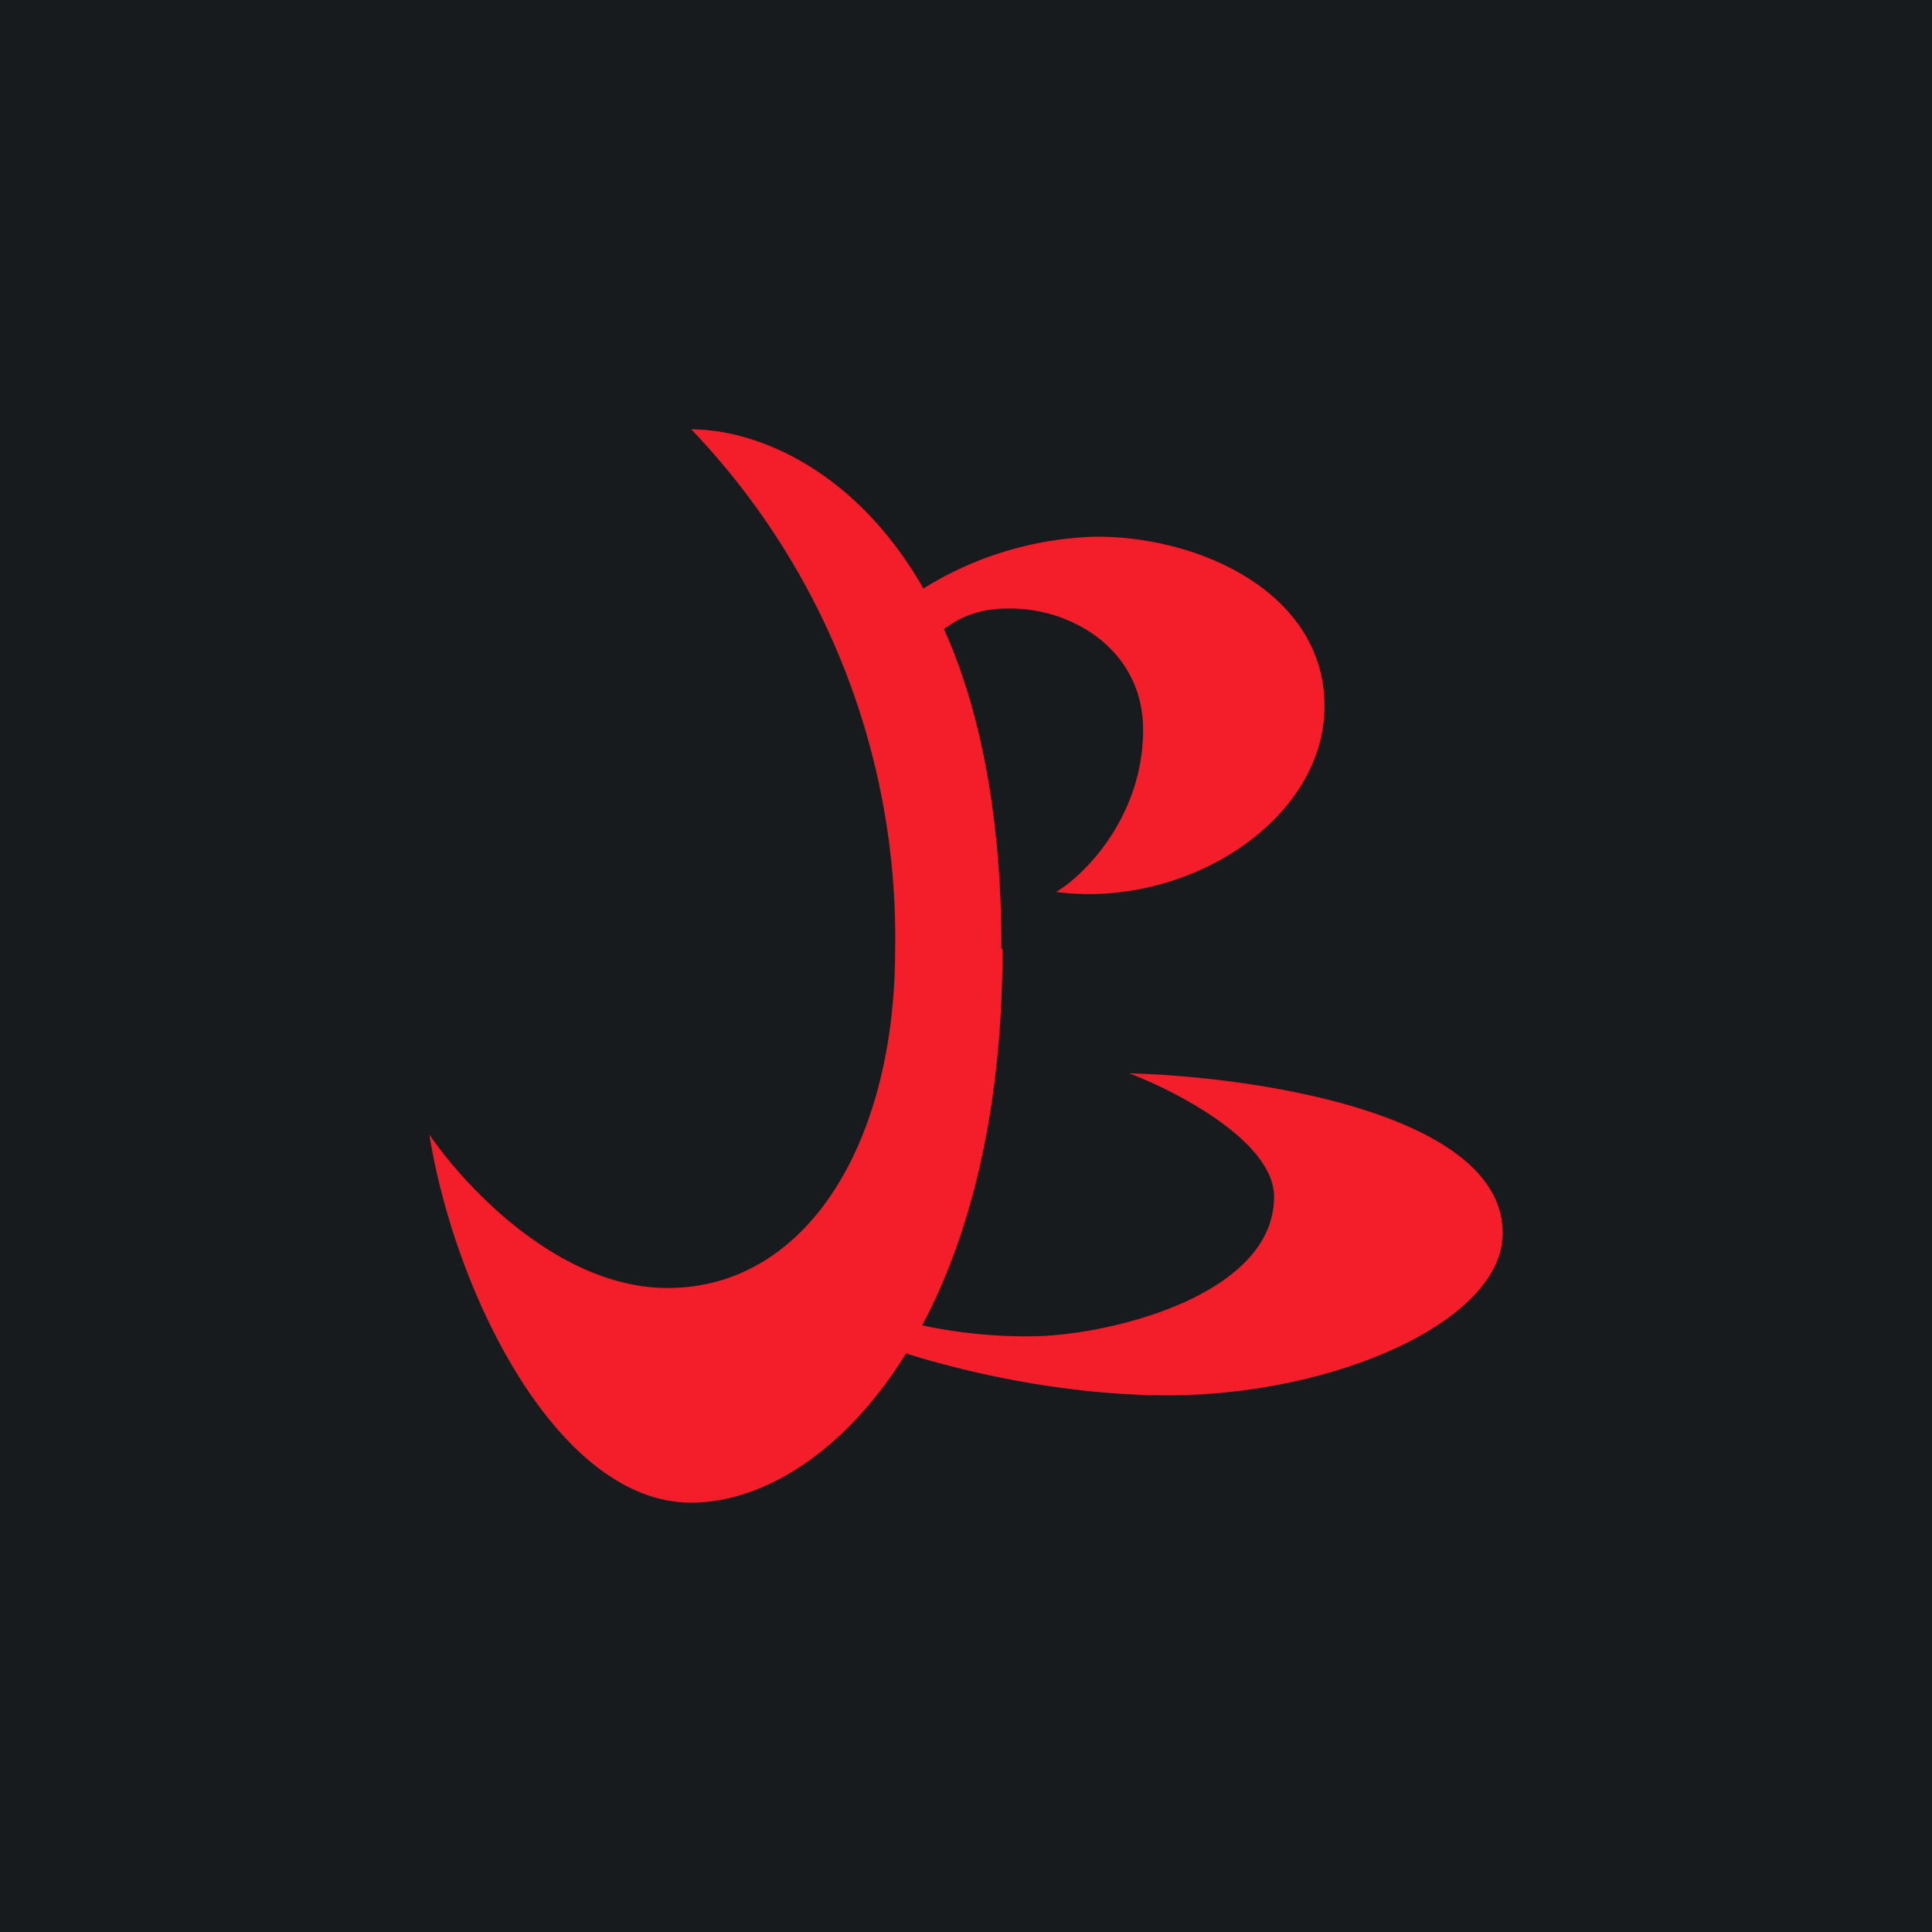
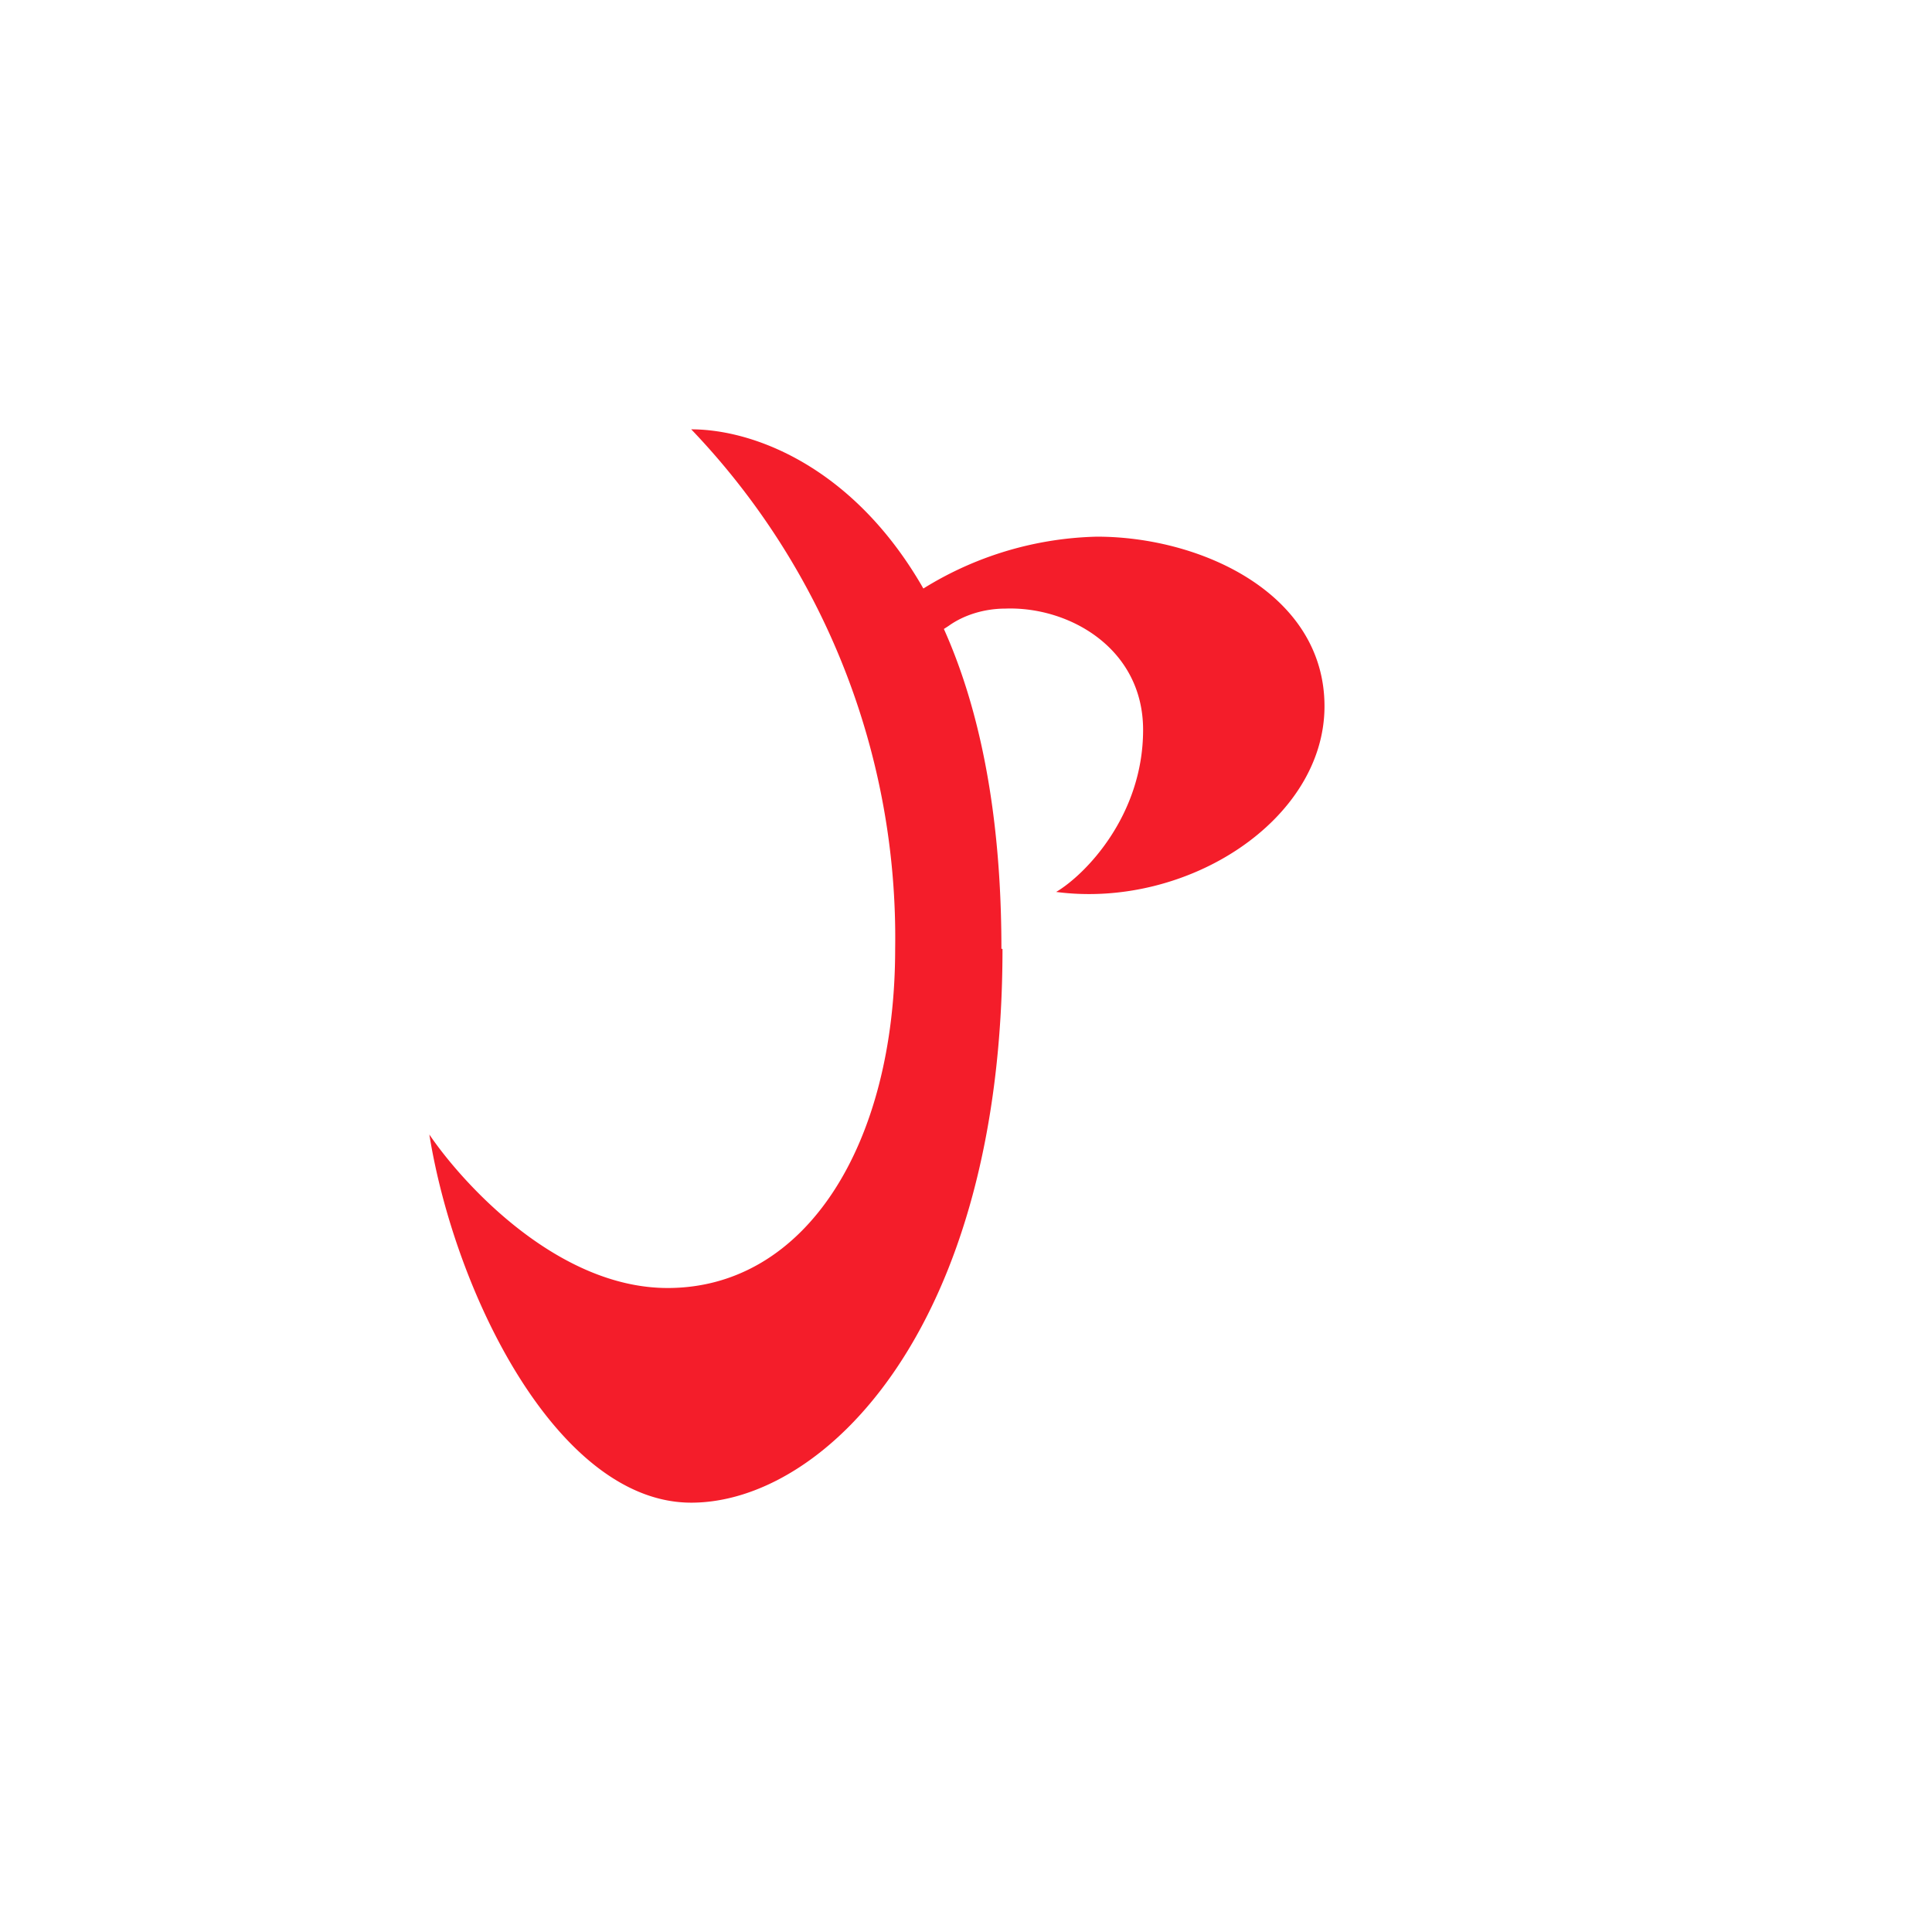
<svg xmlns="http://www.w3.org/2000/svg" width="18" height="18" viewBox="0 0 18 18">
-   <path fill="#181B1E" d="M0 0h18v18H0z" />
+   <path fill="#181B1E" d="M0 0v18H0z" />
  <path d="M10.22 5a3.2 3.2 0 0 0-1.72.55c-.08.2-.12.59.34.28.14-.1.33-.16.53-.16.59-.02 1.28.37 1.28 1.13 0 .8-.54 1.35-.81 1.51 1.22.16 2.5-.67 2.5-1.73 0-1.05-1.15-1.58-2.12-1.58Z" fill="#F41D2A" />
  <path d="M9.33 8.84C9.33 4.97 7.41 4 6.44 4a6.85 6.85 0 0 1 1.9 4.84c0 1.82-.83 3.16-2.12 3.16-1.02 0-1.9-.96-2.22-1.43C4.24 12.06 5.2 14 6.44 14s2.9-1.63 2.9-5.16Z" fill="#F41D2A" />
-   <path d="M14 11.49c0-1.12-2.32-1.46-3.48-1.49.45.17 1.35.64 1.35 1.15 0 .93-1.57 1.3-2.27 1.3a4.6 4.6 0 0 1-1.17-.14l-.43.14c.44.19 1.64.55 2.88.55 1.55 0 3.12-.69 3.12-1.51Z" fill="#F41D2A" />
</svg>